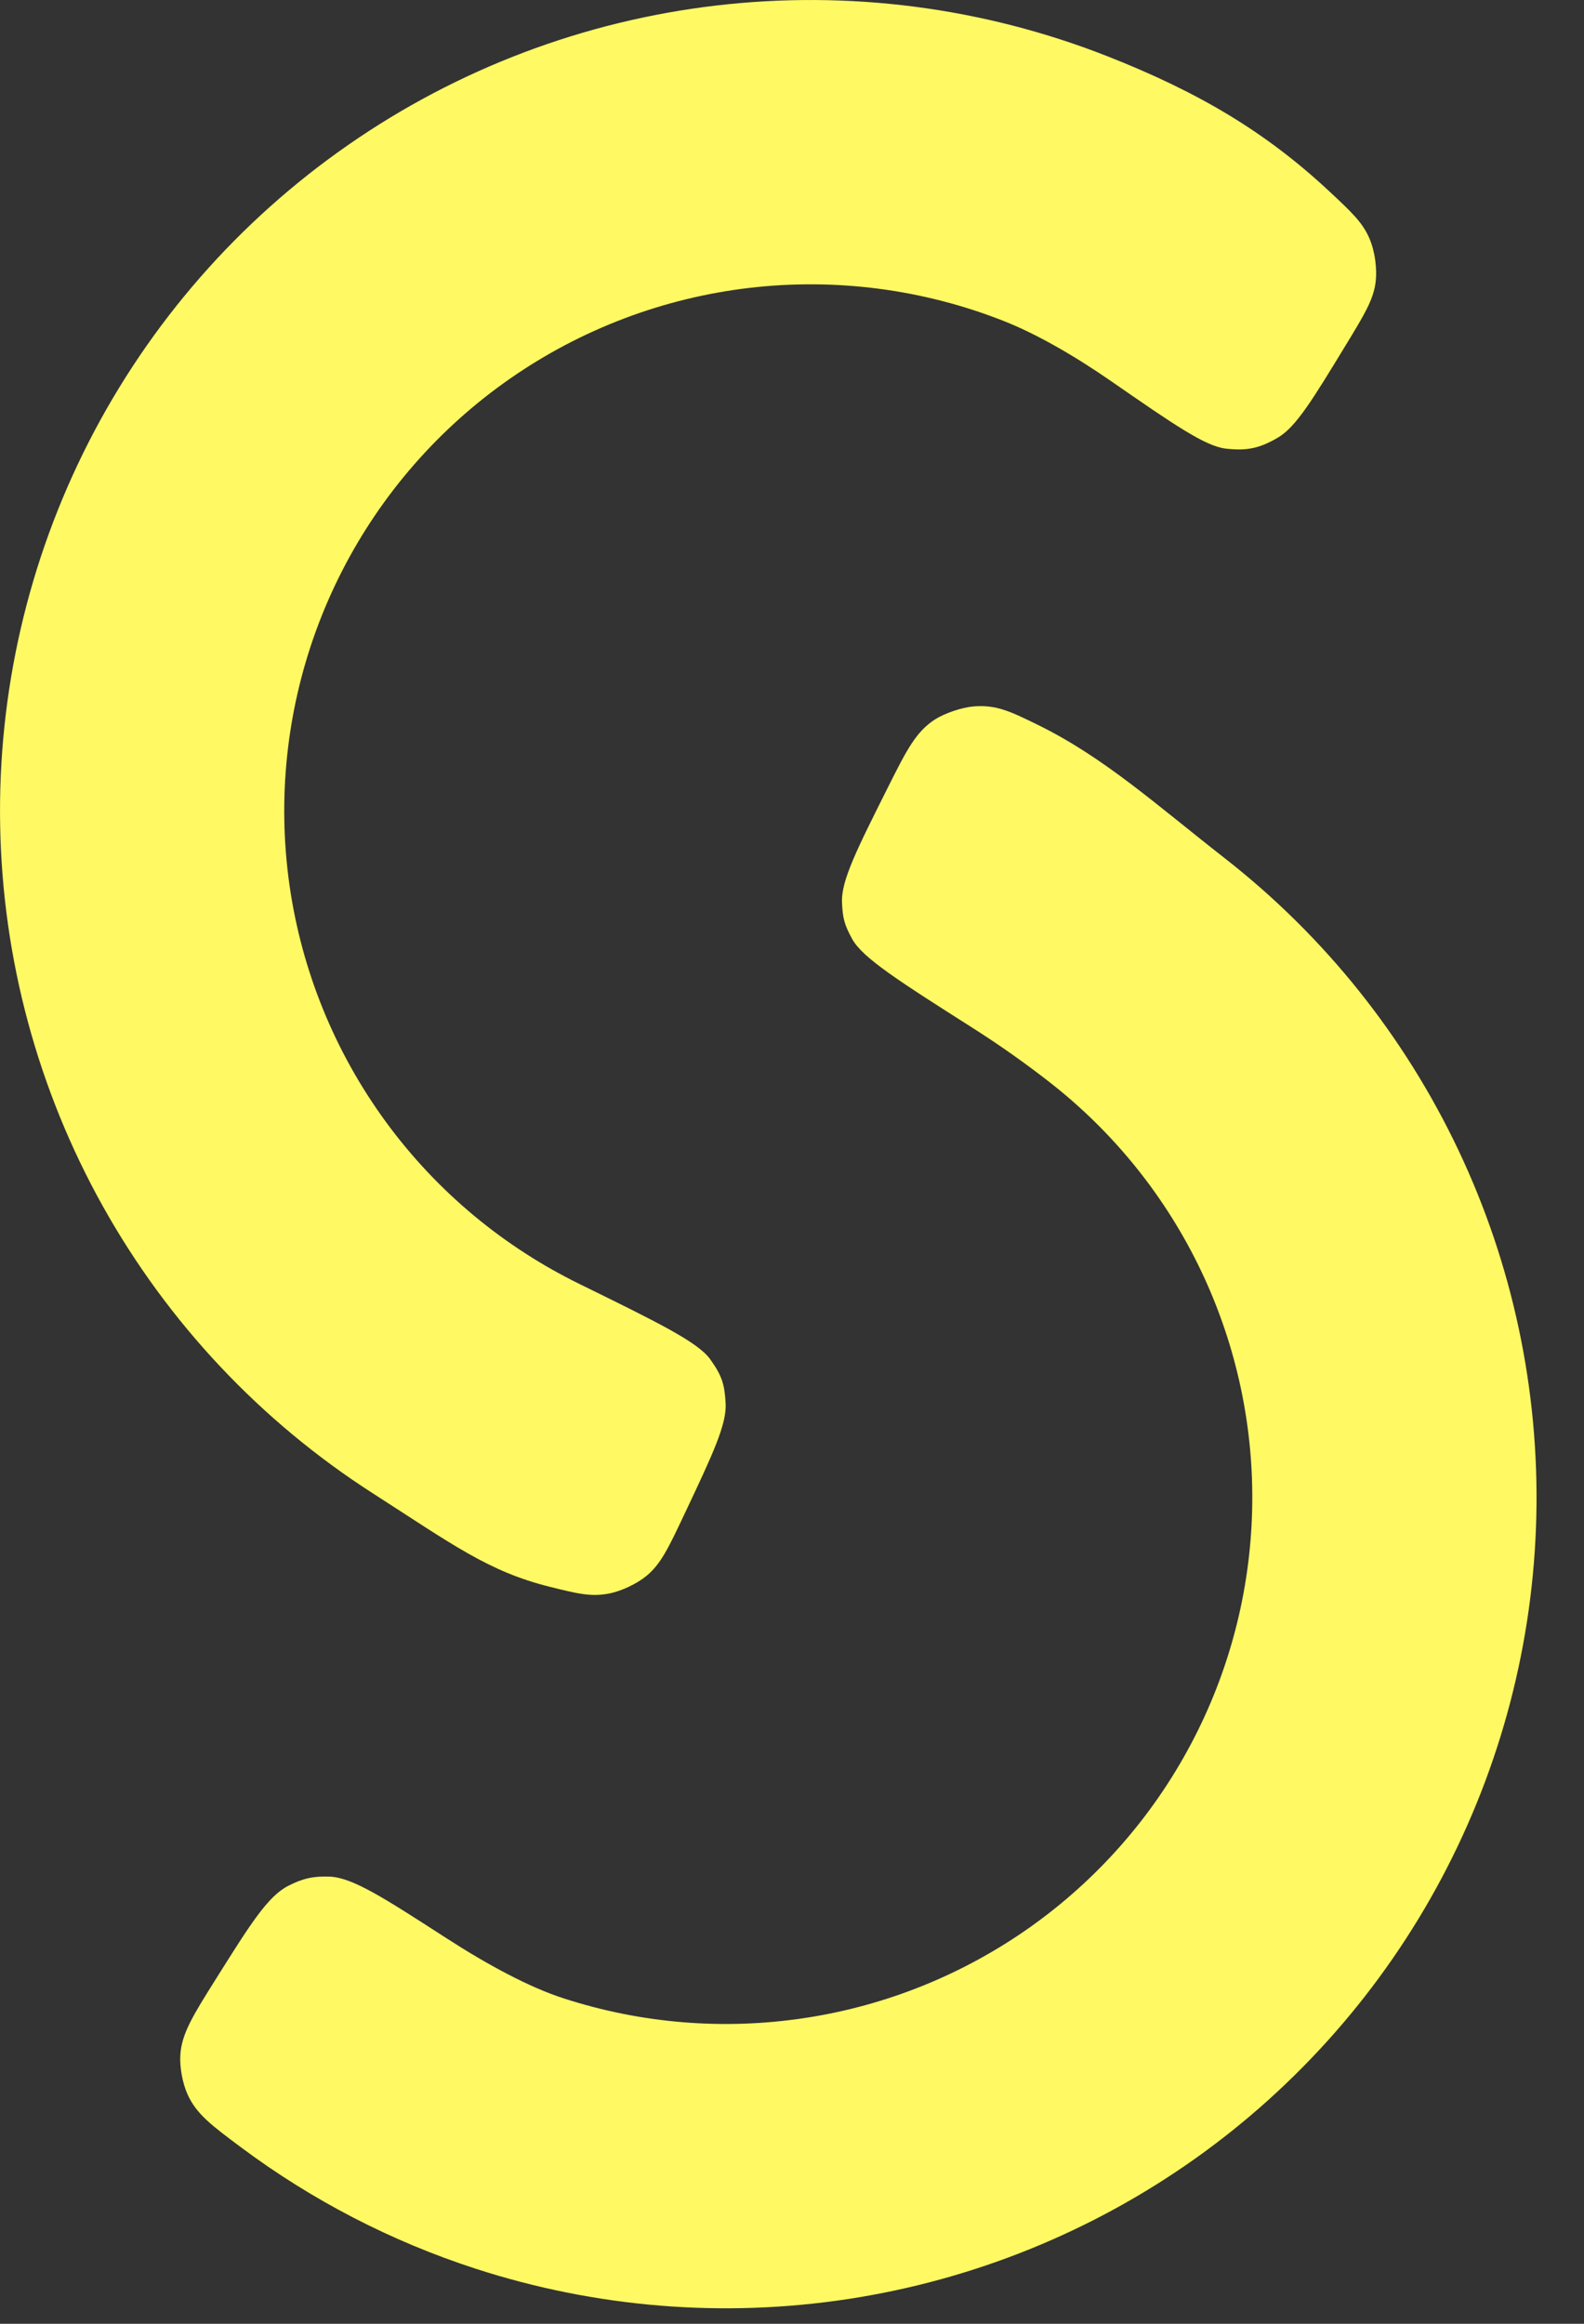
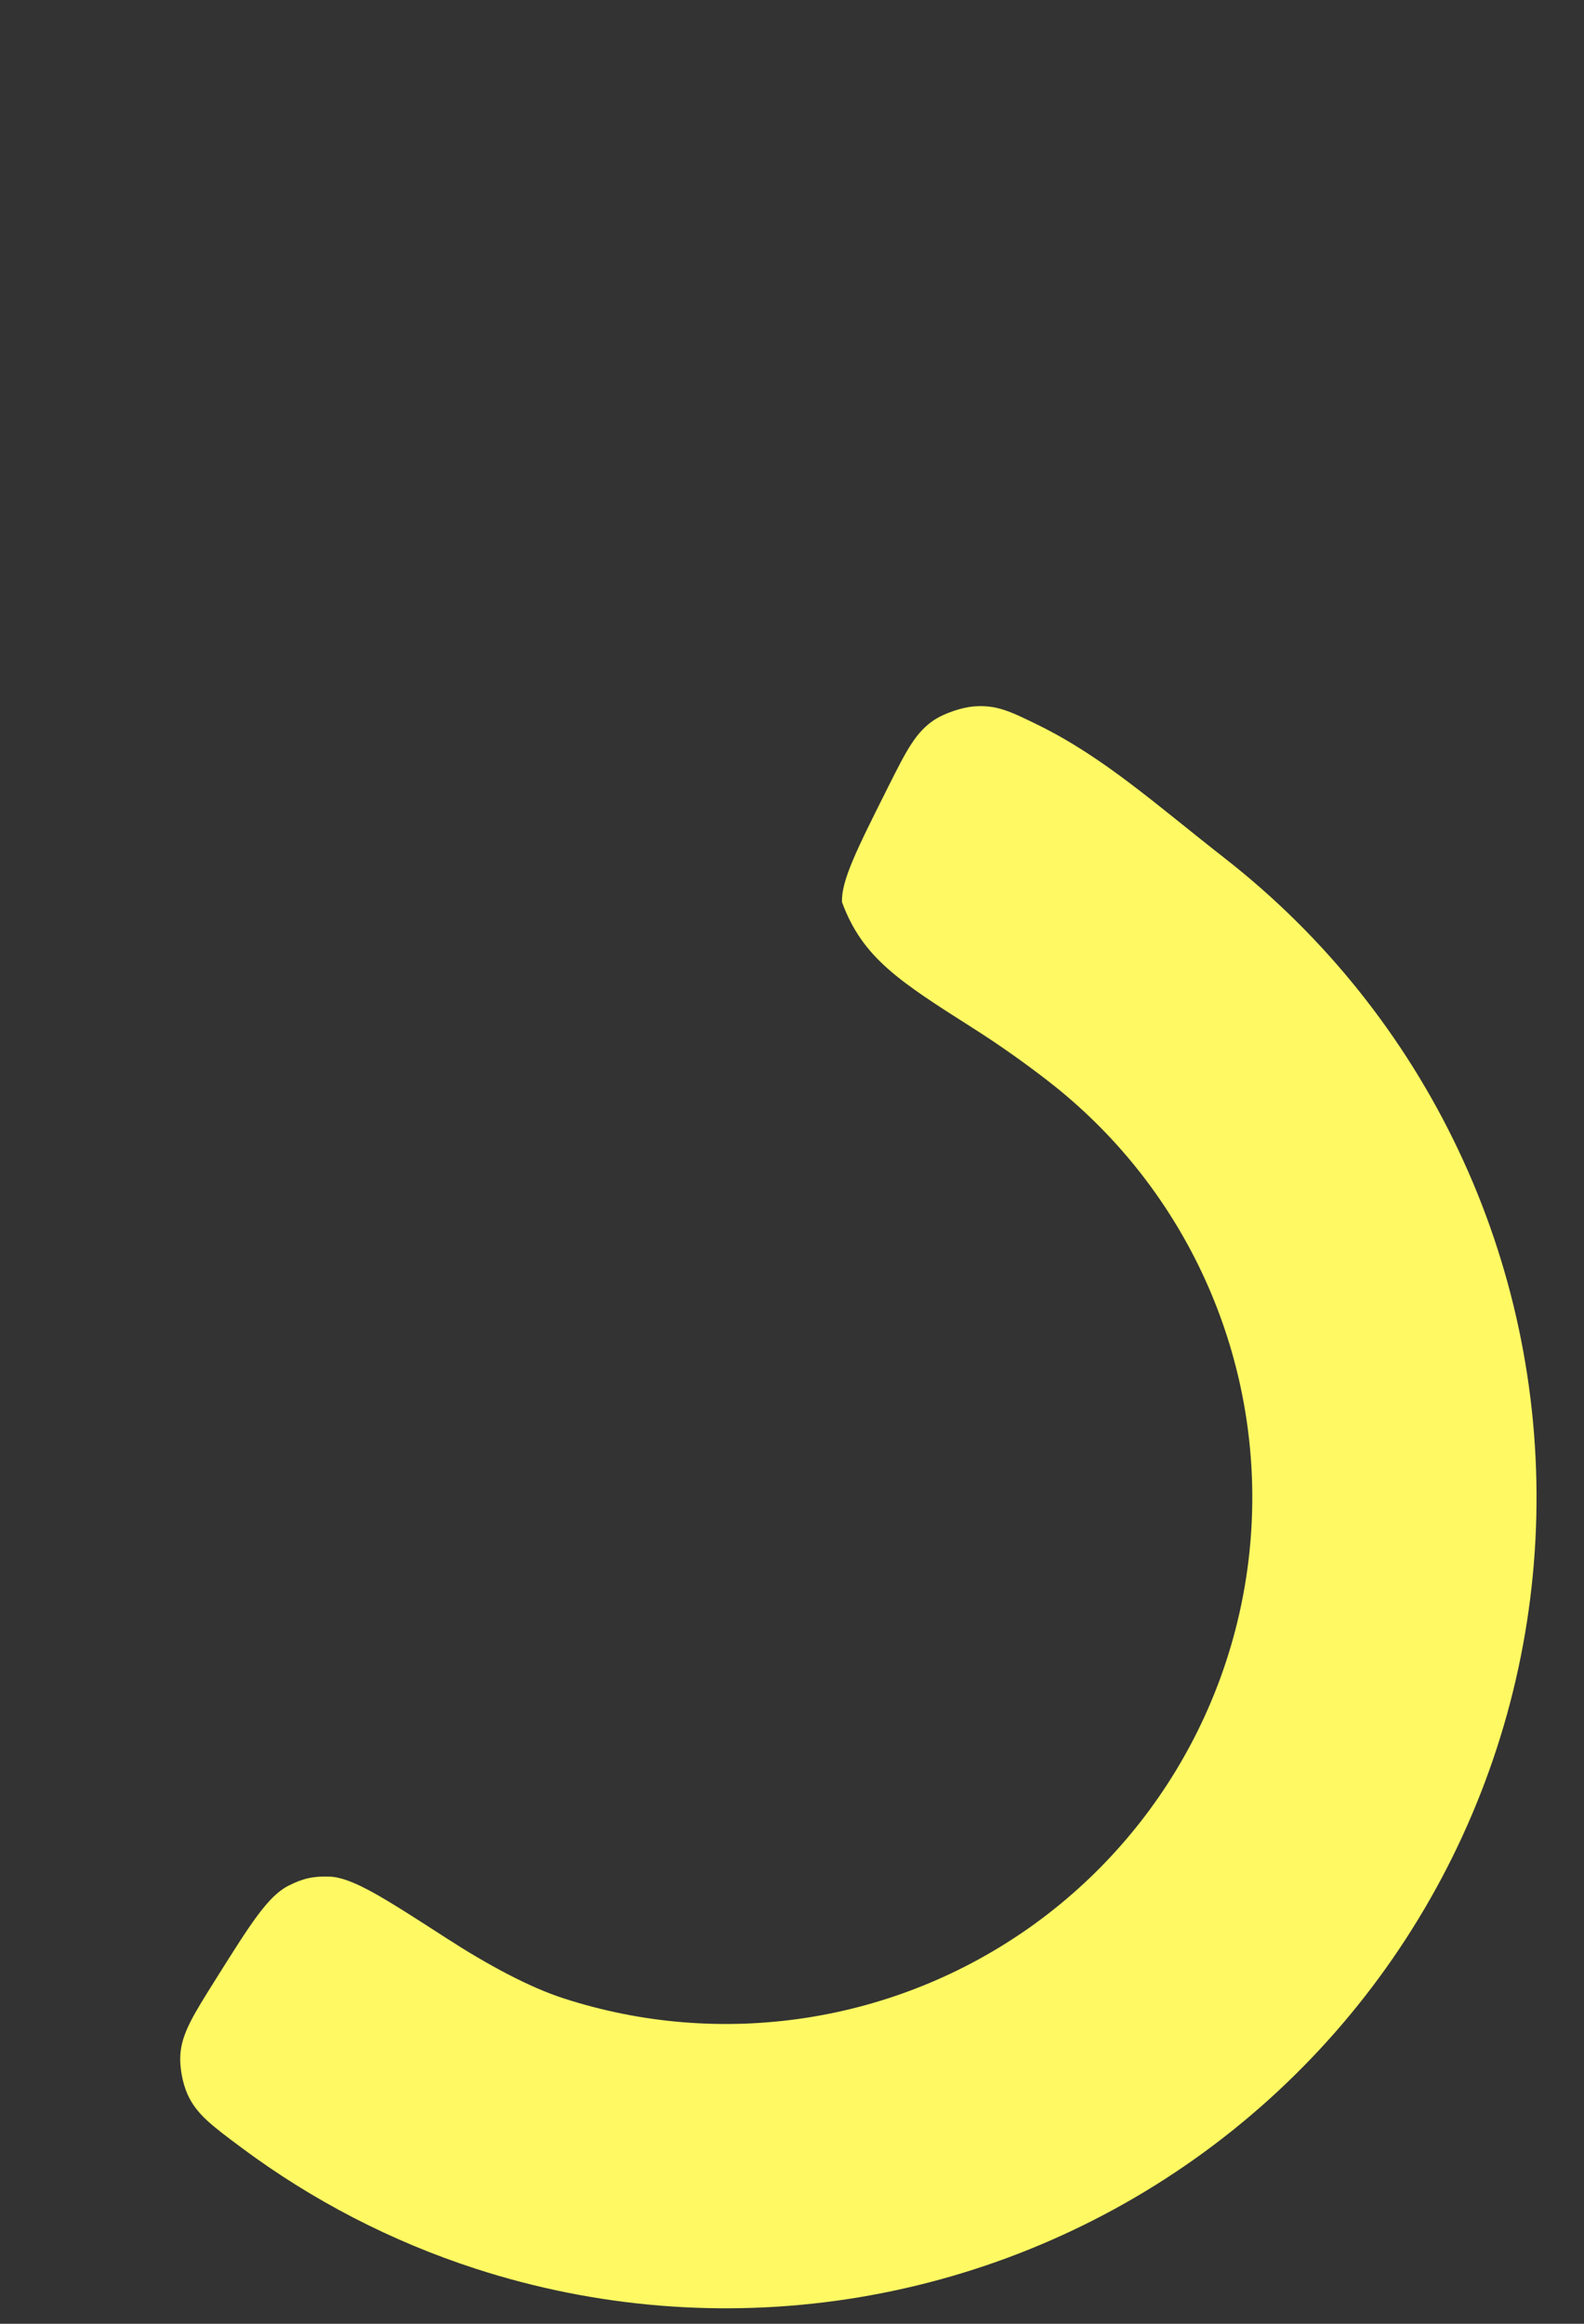
<svg xmlns="http://www.w3.org/2000/svg" width="30" height="44" viewBox="0 0 30 44" fill="none">
  <rect x="0" y="0" width="30" height="44" fill="#333333" stroke="none" />
-   <path d="M12.955 28.686C12.663 29.304 12.517 29.613 12.246 29.837C12.067 29.986 11.769 30.127 11.541 30.172C11.196 30.24 10.937 30.176 10.419 30.047C9.251 29.758 8.567 29.242 7.06 28.275C4.935 26.911 3.179 25.044 1.948 22.84C0.717 20.635 0.049 18.161 0.003 15.636C-0.044 13.112 0.533 10.615 1.682 8.366C2.831 6.118 4.517 4.188 6.591 2.747C8.664 1.305 11.06 0.398 13.568 0.104C16.076 -0.189 18.618 0.14 20.968 1.063C22.71 1.748 23.98 2.504 25.187 3.633C25.598 4.017 25.803 4.209 25.934 4.51C26.041 4.755 26.087 5.096 26.051 5.36C26.005 5.685 25.835 5.966 25.493 6.527C24.863 7.563 24.547 8.081 24.209 8.282C23.86 8.489 23.615 8.541 23.213 8.494C22.822 8.447 22.23 8.038 21.045 7.218C20.342 6.731 19.624 6.319 19 6.074C17.473 5.474 15.823 5.261 14.194 5.451C12.566 5.642 11.01 6.231 9.663 7.167C8.317 8.103 7.222 9.356 6.476 10.816C5.73 12.276 5.355 13.898 5.385 15.537C5.415 17.177 5.849 18.783 6.649 20.215C7.448 21.646 8.588 22.859 9.968 23.744C10.289 23.951 10.621 24.137 10.961 24.305C12.467 25.044 13.22 25.413 13.452 25.739C13.669 26.044 13.723 26.199 13.743 26.573C13.765 26.973 13.495 27.544 12.955 28.686Z" fill="#FFF963" />
-   <path d="M4.091 37.468C3.655 38.162 3.437 38.509 3.415 38.918C3.402 39.148 3.458 39.447 3.552 39.656C3.721 40.03 4.005 40.242 4.573 40.665C5.912 41.662 7.408 42.438 9.005 42.956C11.281 43.695 13.698 43.892 16.064 43.531C18.429 43.17 20.677 42.261 22.629 40.877C24.581 39.493 26.182 37.672 27.305 35.559C28.428 33.446 29.042 31.1 29.097 28.707C29.152 26.315 28.648 23.943 27.623 21.781C26.599 19.618 25.084 17.725 23.198 16.252C21.901 15.239 20.913 14.342 19.66 13.727C19.135 13.47 18.873 13.341 18.439 13.376C18.223 13.393 17.893 13.504 17.71 13.621C17.345 13.856 17.17 14.205 16.82 14.902C16.228 16.083 15.931 16.674 15.947 17.082C15.959 17.388 15.993 17.511 16.14 17.78C16.336 18.138 17.032 18.58 18.424 19.465C18.961 19.806 19.462 20.165 19.884 20.495C21.109 21.452 22.093 22.681 22.758 24.085C23.423 25.489 23.751 27.03 23.715 28.583C23.679 30.137 23.281 31.66 22.551 33.032C21.822 34.404 20.782 35.587 19.515 36.486C18.247 37.385 16.787 37.975 15.251 38.209C13.715 38.444 12.146 38.316 10.668 37.836C10.023 37.627 9.235 37.203 8.46 36.702C7.27 35.934 6.676 35.549 6.24 35.533C5.935 35.522 5.734 35.567 5.462 35.706C5.073 35.904 4.746 36.425 4.091 37.468Z" fill="#FFF963" />
+   <path d="M4.091 37.468C3.655 38.162 3.437 38.509 3.415 38.918C3.402 39.148 3.458 39.447 3.552 39.656C3.721 40.03 4.005 40.242 4.573 40.665C5.912 41.662 7.408 42.438 9.005 42.956C11.281 43.695 13.698 43.892 16.064 43.531C18.429 43.17 20.677 42.261 22.629 40.877C24.581 39.493 26.182 37.672 27.305 35.559C28.428 33.446 29.042 31.1 29.097 28.707C29.152 26.315 28.648 23.943 27.623 21.781C26.599 19.618 25.084 17.725 23.198 16.252C21.901 15.239 20.913 14.342 19.66 13.727C19.135 13.47 18.873 13.341 18.439 13.376C18.223 13.393 17.893 13.504 17.71 13.621C17.345 13.856 17.17 14.205 16.82 14.902C16.228 16.083 15.931 16.674 15.947 17.082C16.336 18.138 17.032 18.58 18.424 19.465C18.961 19.806 19.462 20.165 19.884 20.495C21.109 21.452 22.093 22.681 22.758 24.085C23.423 25.489 23.751 27.03 23.715 28.583C23.679 30.137 23.281 31.66 22.551 33.032C21.822 34.404 20.782 35.587 19.515 36.486C18.247 37.385 16.787 37.975 15.251 38.209C13.715 38.444 12.146 38.316 10.668 37.836C10.023 37.627 9.235 37.203 8.46 36.702C7.27 35.934 6.676 35.549 6.24 35.533C5.935 35.522 5.734 35.567 5.462 35.706C5.073 35.904 4.746 36.425 4.091 37.468Z" fill="#FFF963" />
</svg>